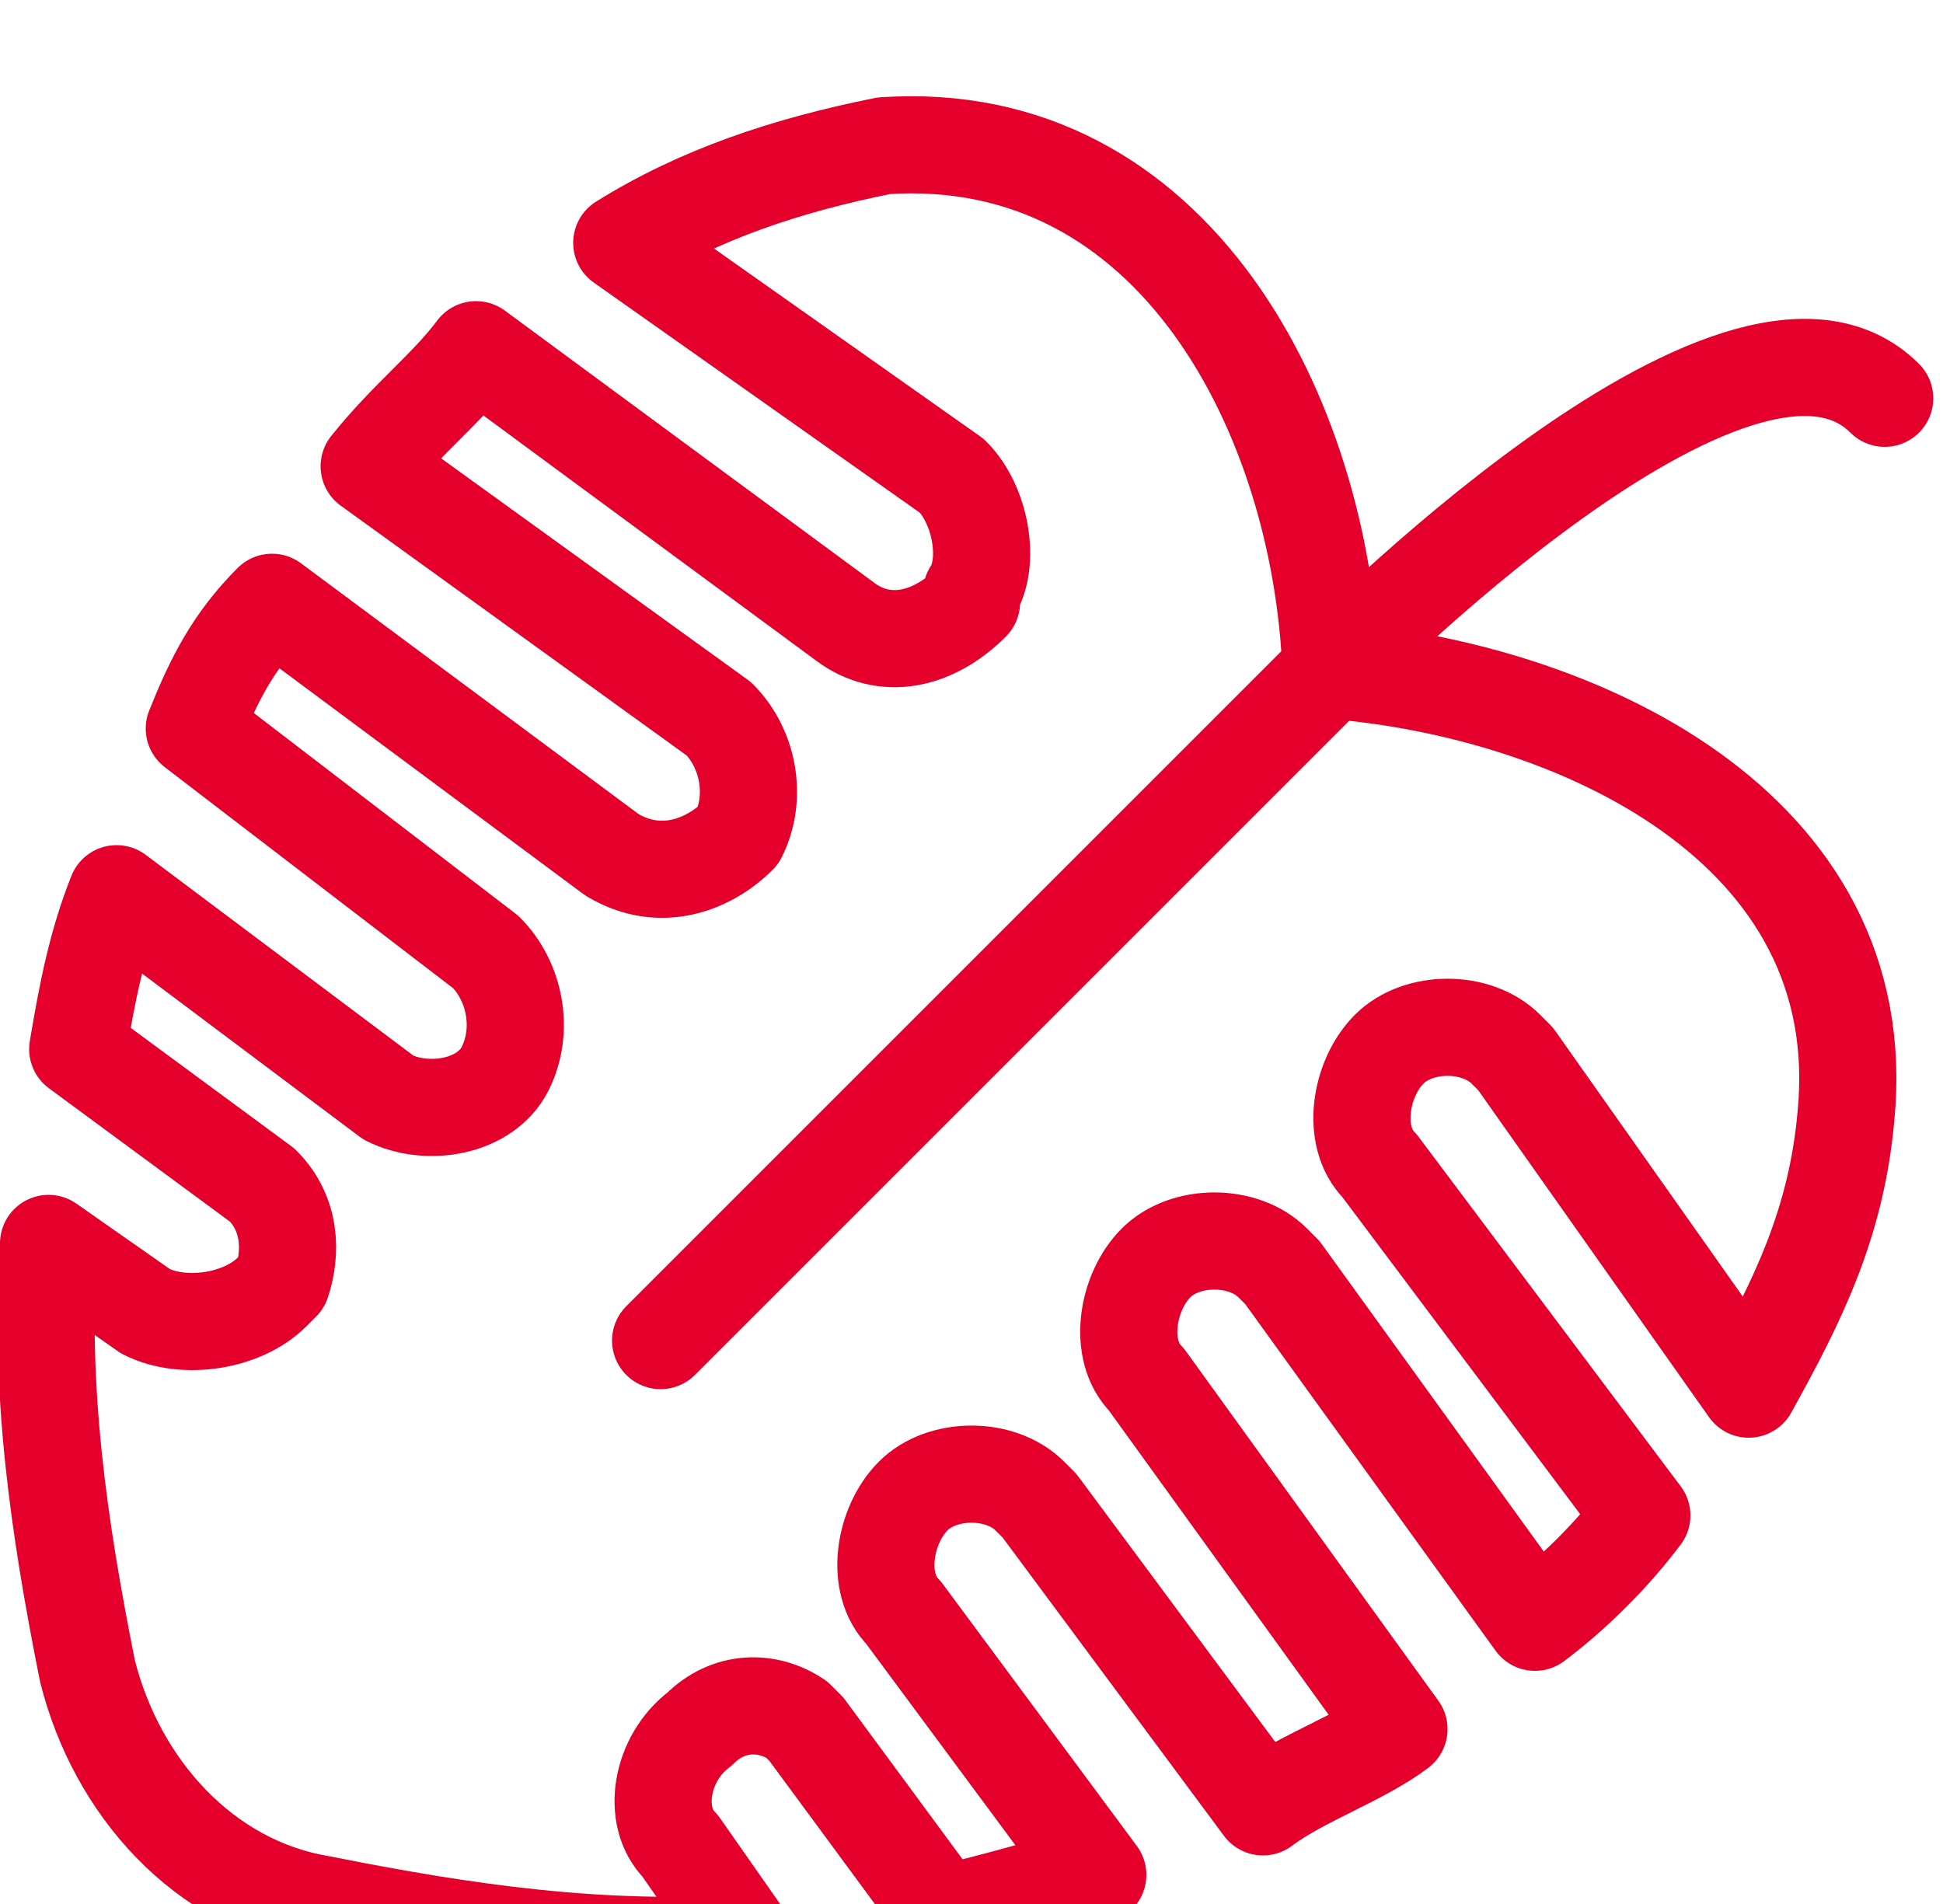
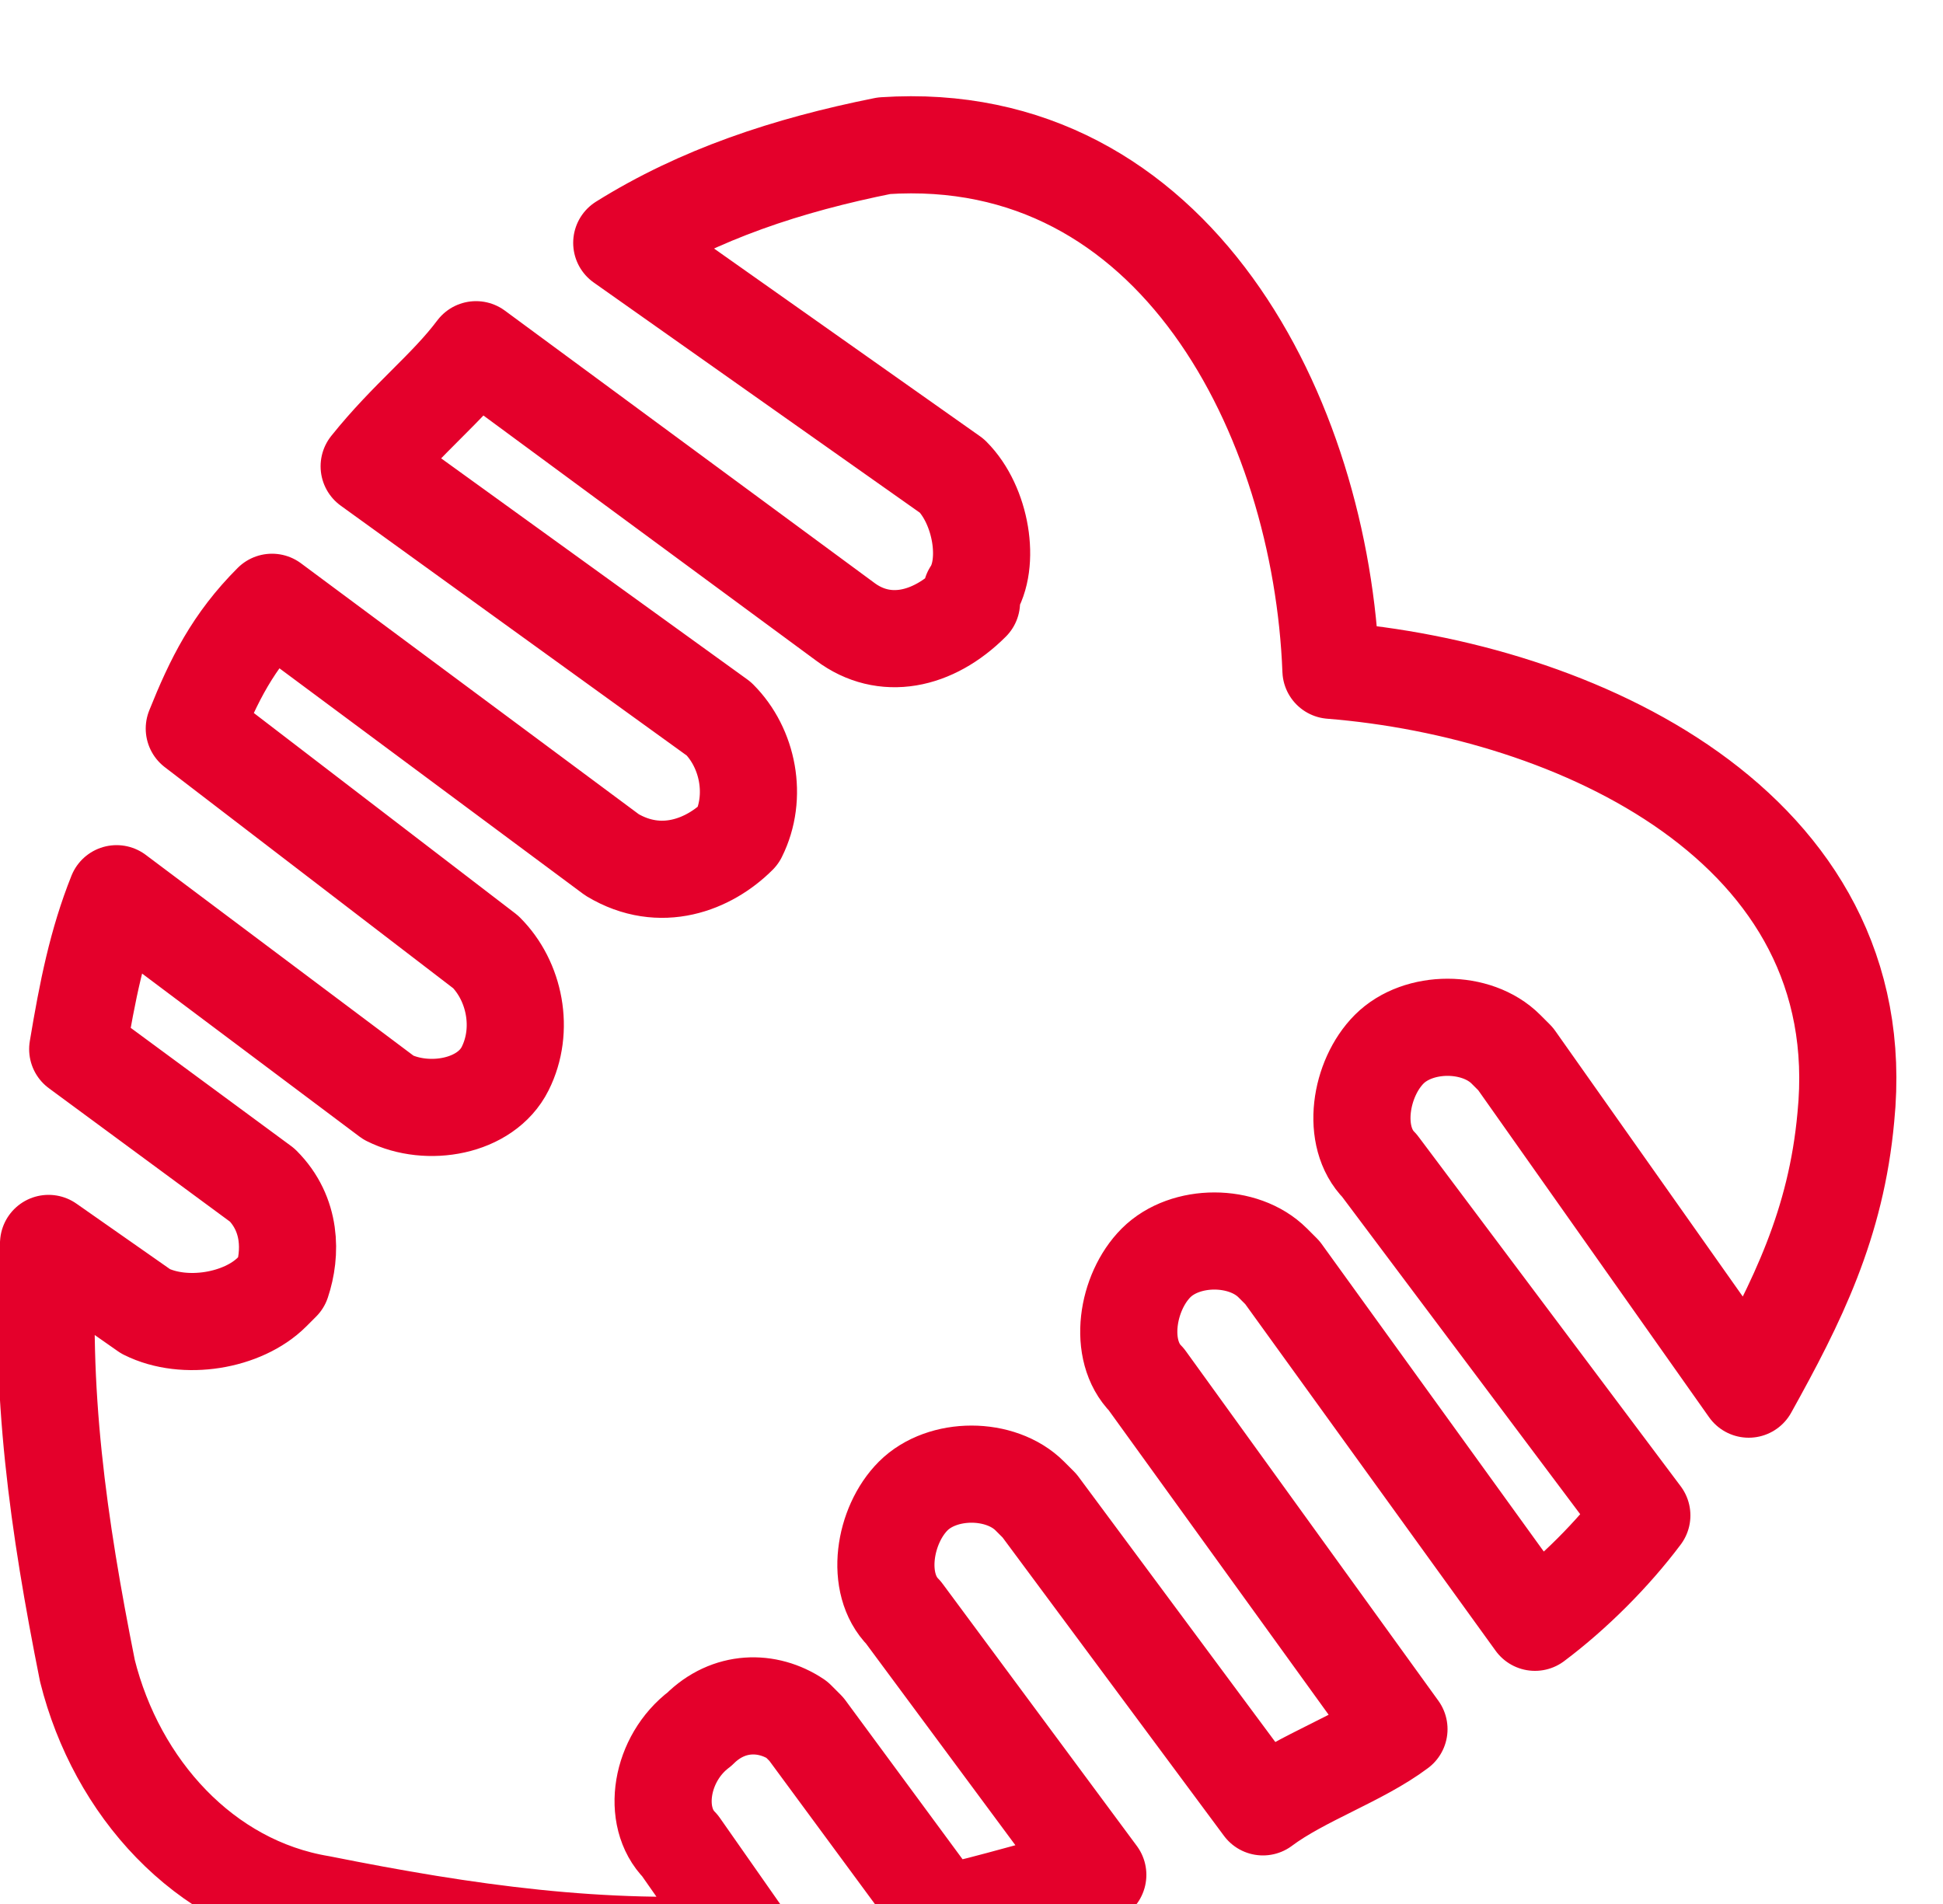
<svg xmlns="http://www.w3.org/2000/svg" version="1.1" id="Слой_1" x="0px" y="0px" width="20px" height="19.6px" viewBox="0 0 20 19.6" style="enable-background:new 0 0 20 19.6;" xml:space="preserve">
  <style type="text/css">
	.st0{fill:none;stroke:#E4002B;stroke-linecap:round;stroke-linejoin:round;}
</style>
  <g id="Слой_2_1_">
    <g id="Слой_1-2">
      <path class="st0" d="M8.7,6.4L4.9,3.6C4.6,4,4.2,4.3,3.8,4.8l3.6,2.6c0.3,0.3,0.4,0.8,0.2,1.2C7.3,8.9,6.8,9.1,6.3,8.8l0,0    L2.8,6.2C2.4,6.6,2.2,7,2,7.5l3,2.3c0.3,0.3,0.4,0.8,0.2,1.2S4.4,11.5,4,11.3l0,0L1.2,9.2c-0.2,0.5-0.3,1-0.4,1.6l1.9,1.4    c0.3,0.3,0.3,0.7,0.2,1l-0.1,0.1c-0.3,0.3-0.9,0.4-1.3,0.2l-1-0.7c-0.1,1.5,0.1,2.9,0.4,4.4c0.3,1.2,1.2,2.2,2.4,2.4    c1.5,0.3,2.9,0.5,4.4,0.4l-0.7-1c-0.3-0.3-0.2-0.9,0.2-1.2c0.3-0.3,0.7-0.3,1-0.1l0.1,0.1l1.4,1.9c0.5-0.1,1.1-0.3,1.6-0.4l-2-2.7    c-0.3-0.3-0.2-0.9,0.1-1.2c0.3-0.3,0.9-0.3,1.2,0l0.1,0.1l2.3,3.1c0.4-0.3,1-0.5,1.4-0.8l-2.6-3.6c-0.3-0.3-0.2-0.9,0.1-1.2    c0.3-0.3,0.9-0.3,1.2,0l0.1,0.1l2.6,3.6c0.4-0.3,0.8-0.7,1.1-1.1L14.2,12c-0.3-0.3-0.2-0.9,0.1-1.2c0.3-0.3,0.9-0.3,1.2,0l0.1,0.1    l2.4,3.4c0.5-0.9,0.9-1.7,1-2.8c0.3-3-2.8-4.4-5.3-4.6c-0.1-2.6-1.6-5.6-4.6-5.4c-1,0.2-1.9,0.5-2.7,1l3.4,2.4    c0.3,0.3,0.4,0.9,0.2,1.2L10,6.2C9.6,6.6,9.1,6.7,8.7,6.4z" />
-       <path class="st0" d="M6.8,13.8l6.9-6.9c0,0,4.2-4.3,5.7-2.8" />
    </g>
  </g>
</svg>